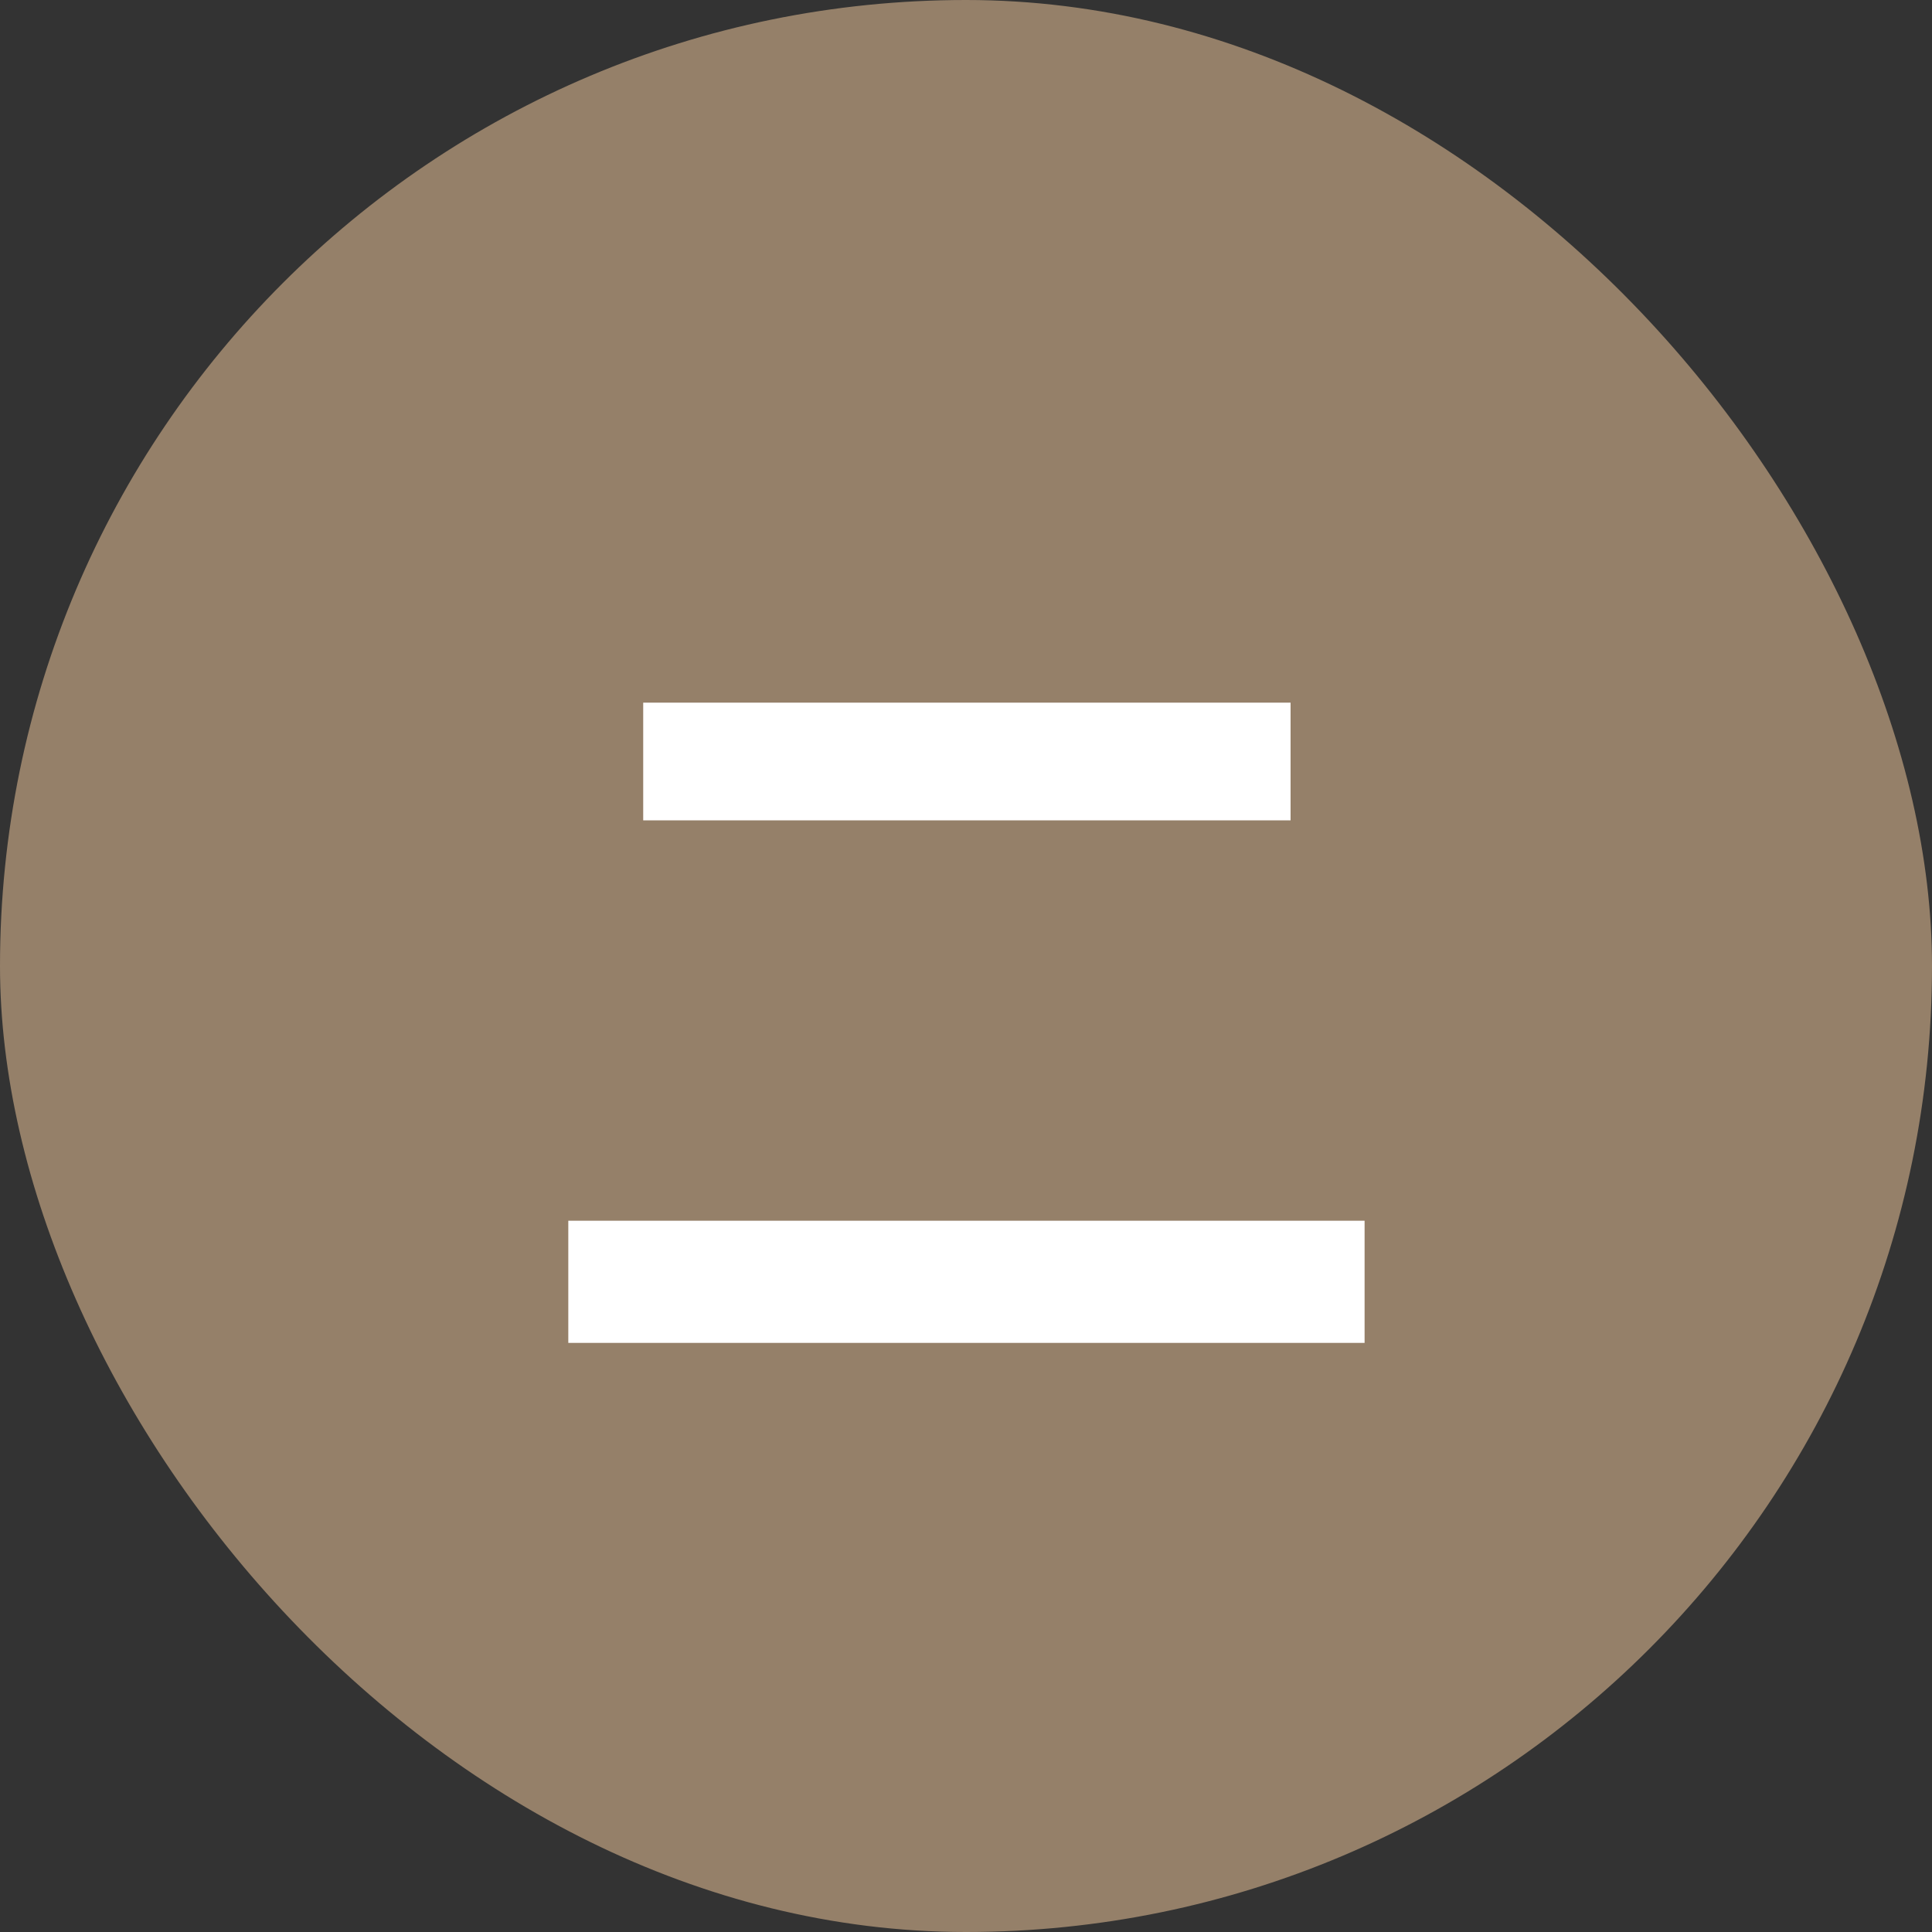
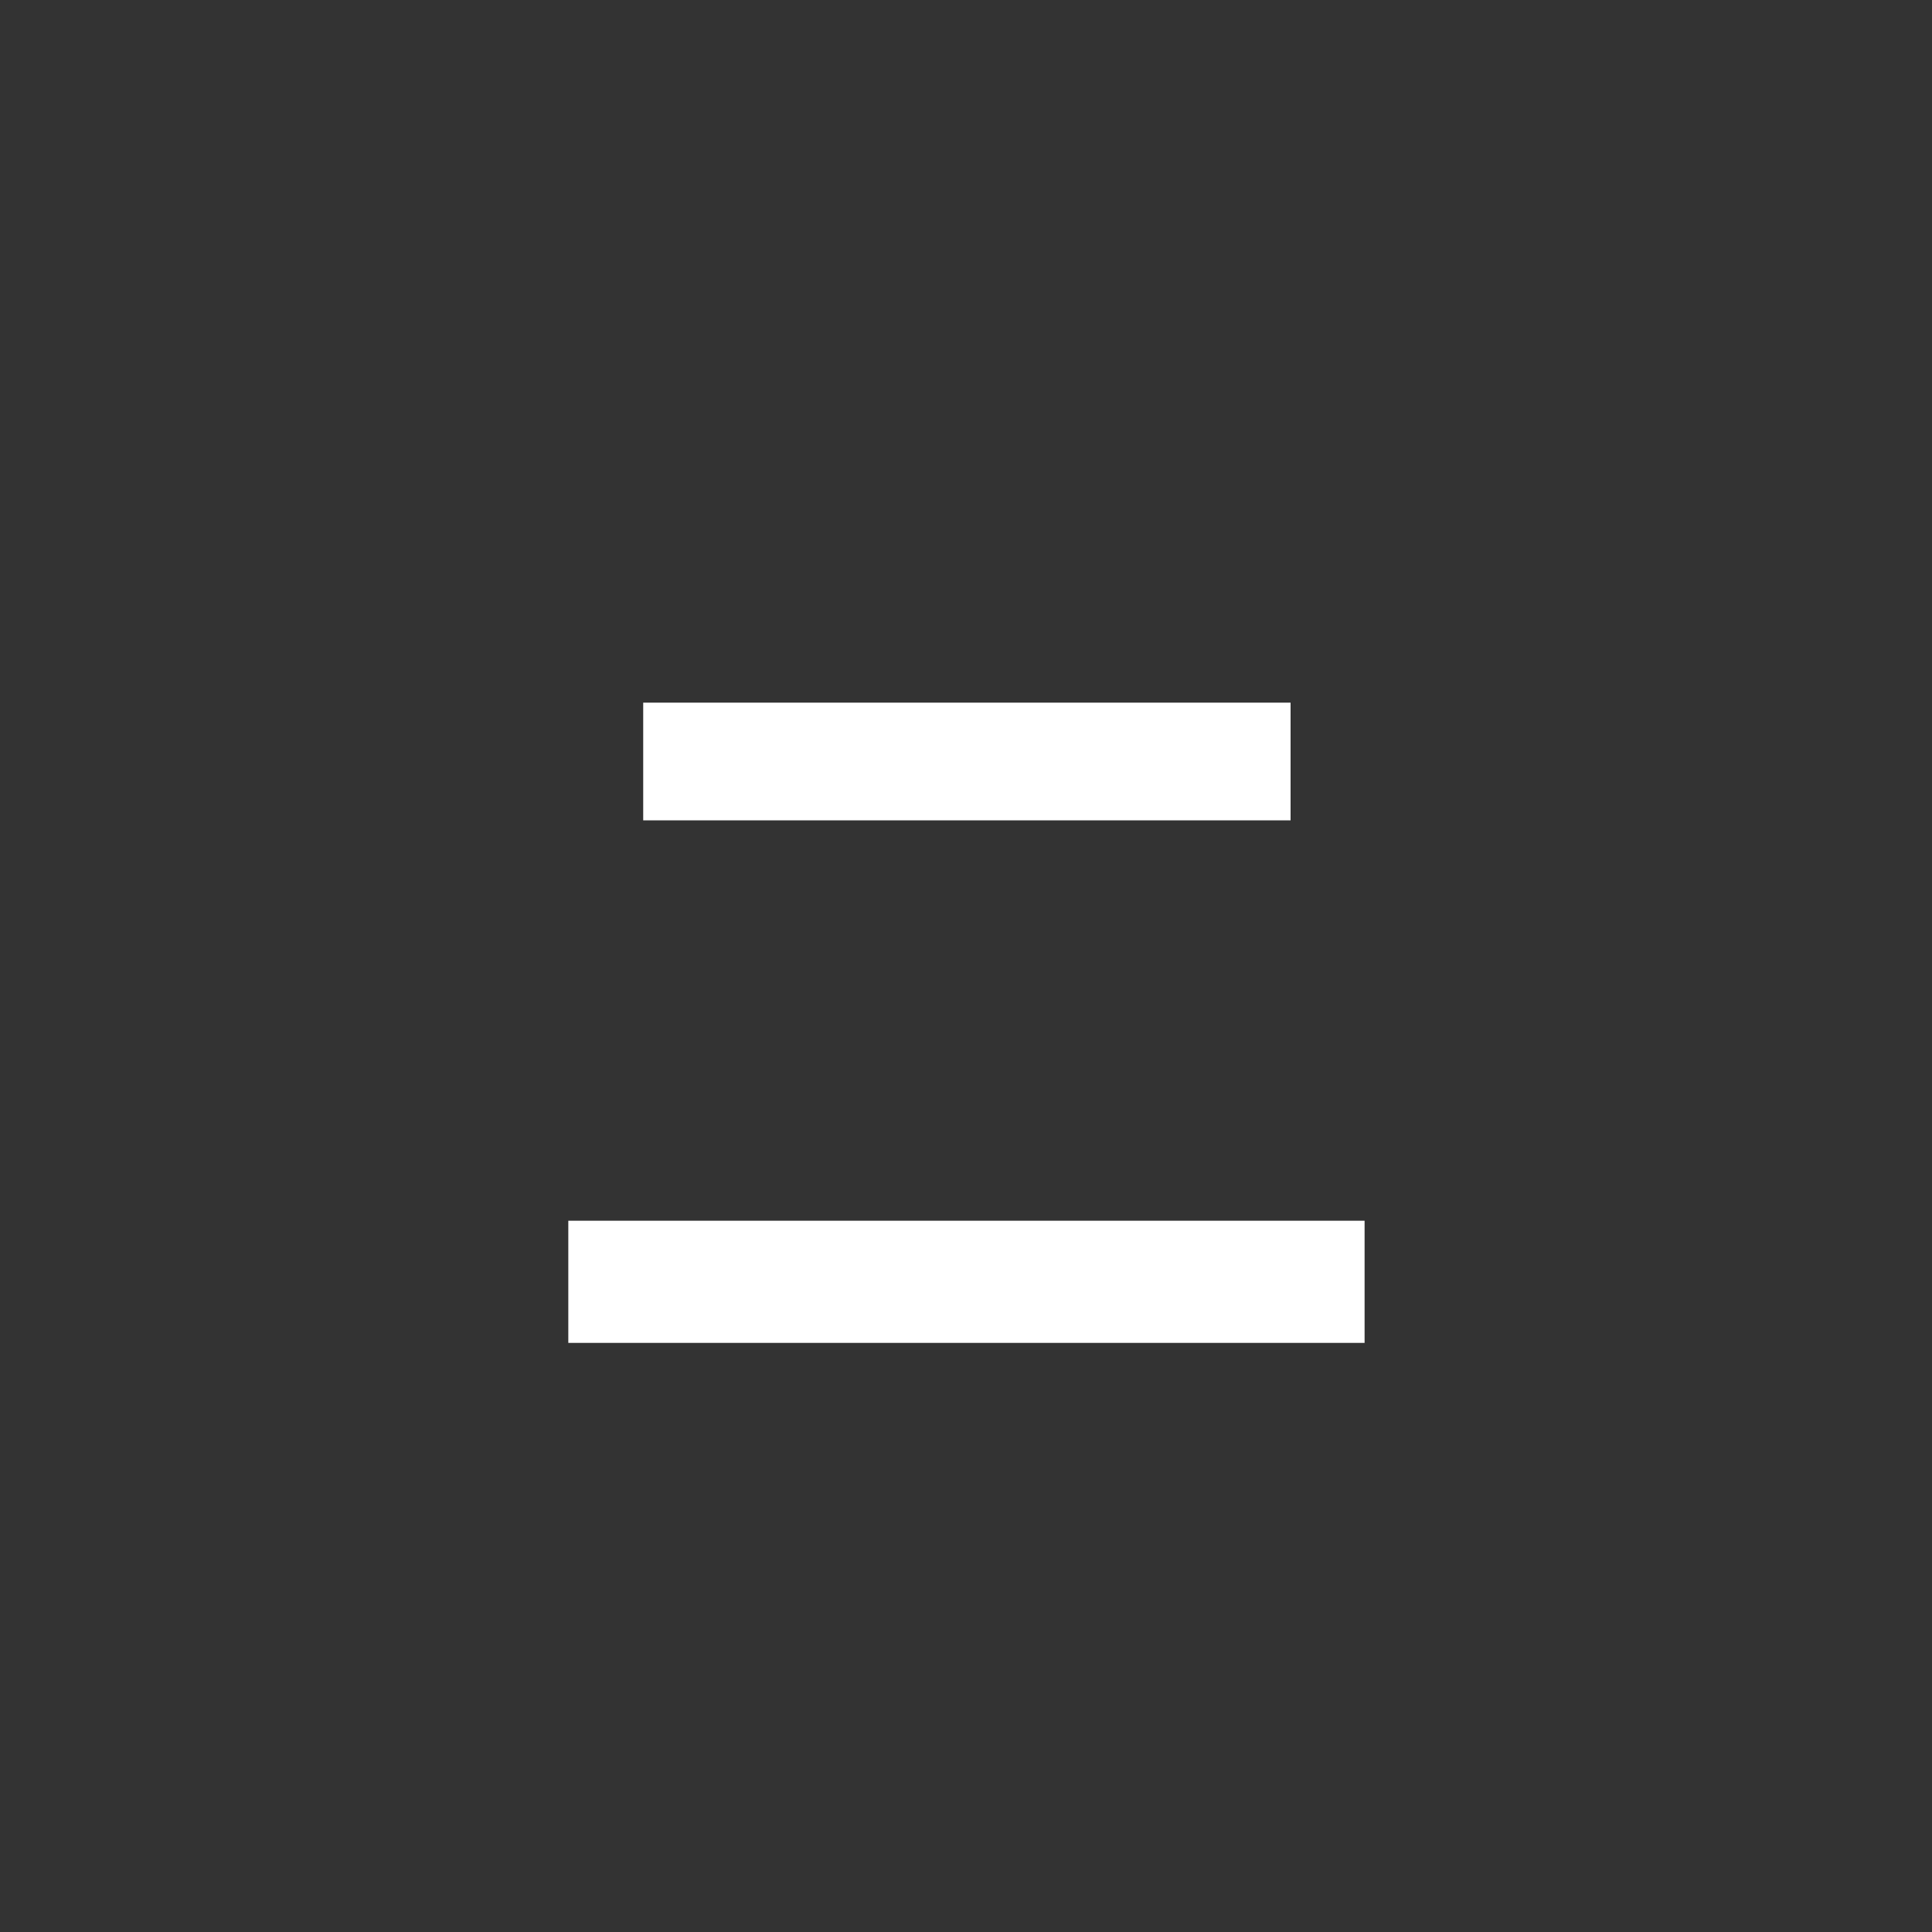
<svg xmlns="http://www.w3.org/2000/svg" width="39" height="39" viewBox="0 0 39 39" fill="none">
  <rect x="0" y="0" width="39" height="39" fill="#333333" stroke="none" />
-   <rect width="39" height="39" rx="19.5" fill="#958069" />
-   <path d="M12.984 14.184H26.052V16.56H12.984V14.184ZM11.472 24.642H27.546V27.108H11.472V24.642Z" fill="white" />
+   <path d="M12.984 14.184H26.052V16.56H12.984V14.184ZM11.472 24.642H27.546V27.108H11.472V24.642" fill="white" />
</svg>